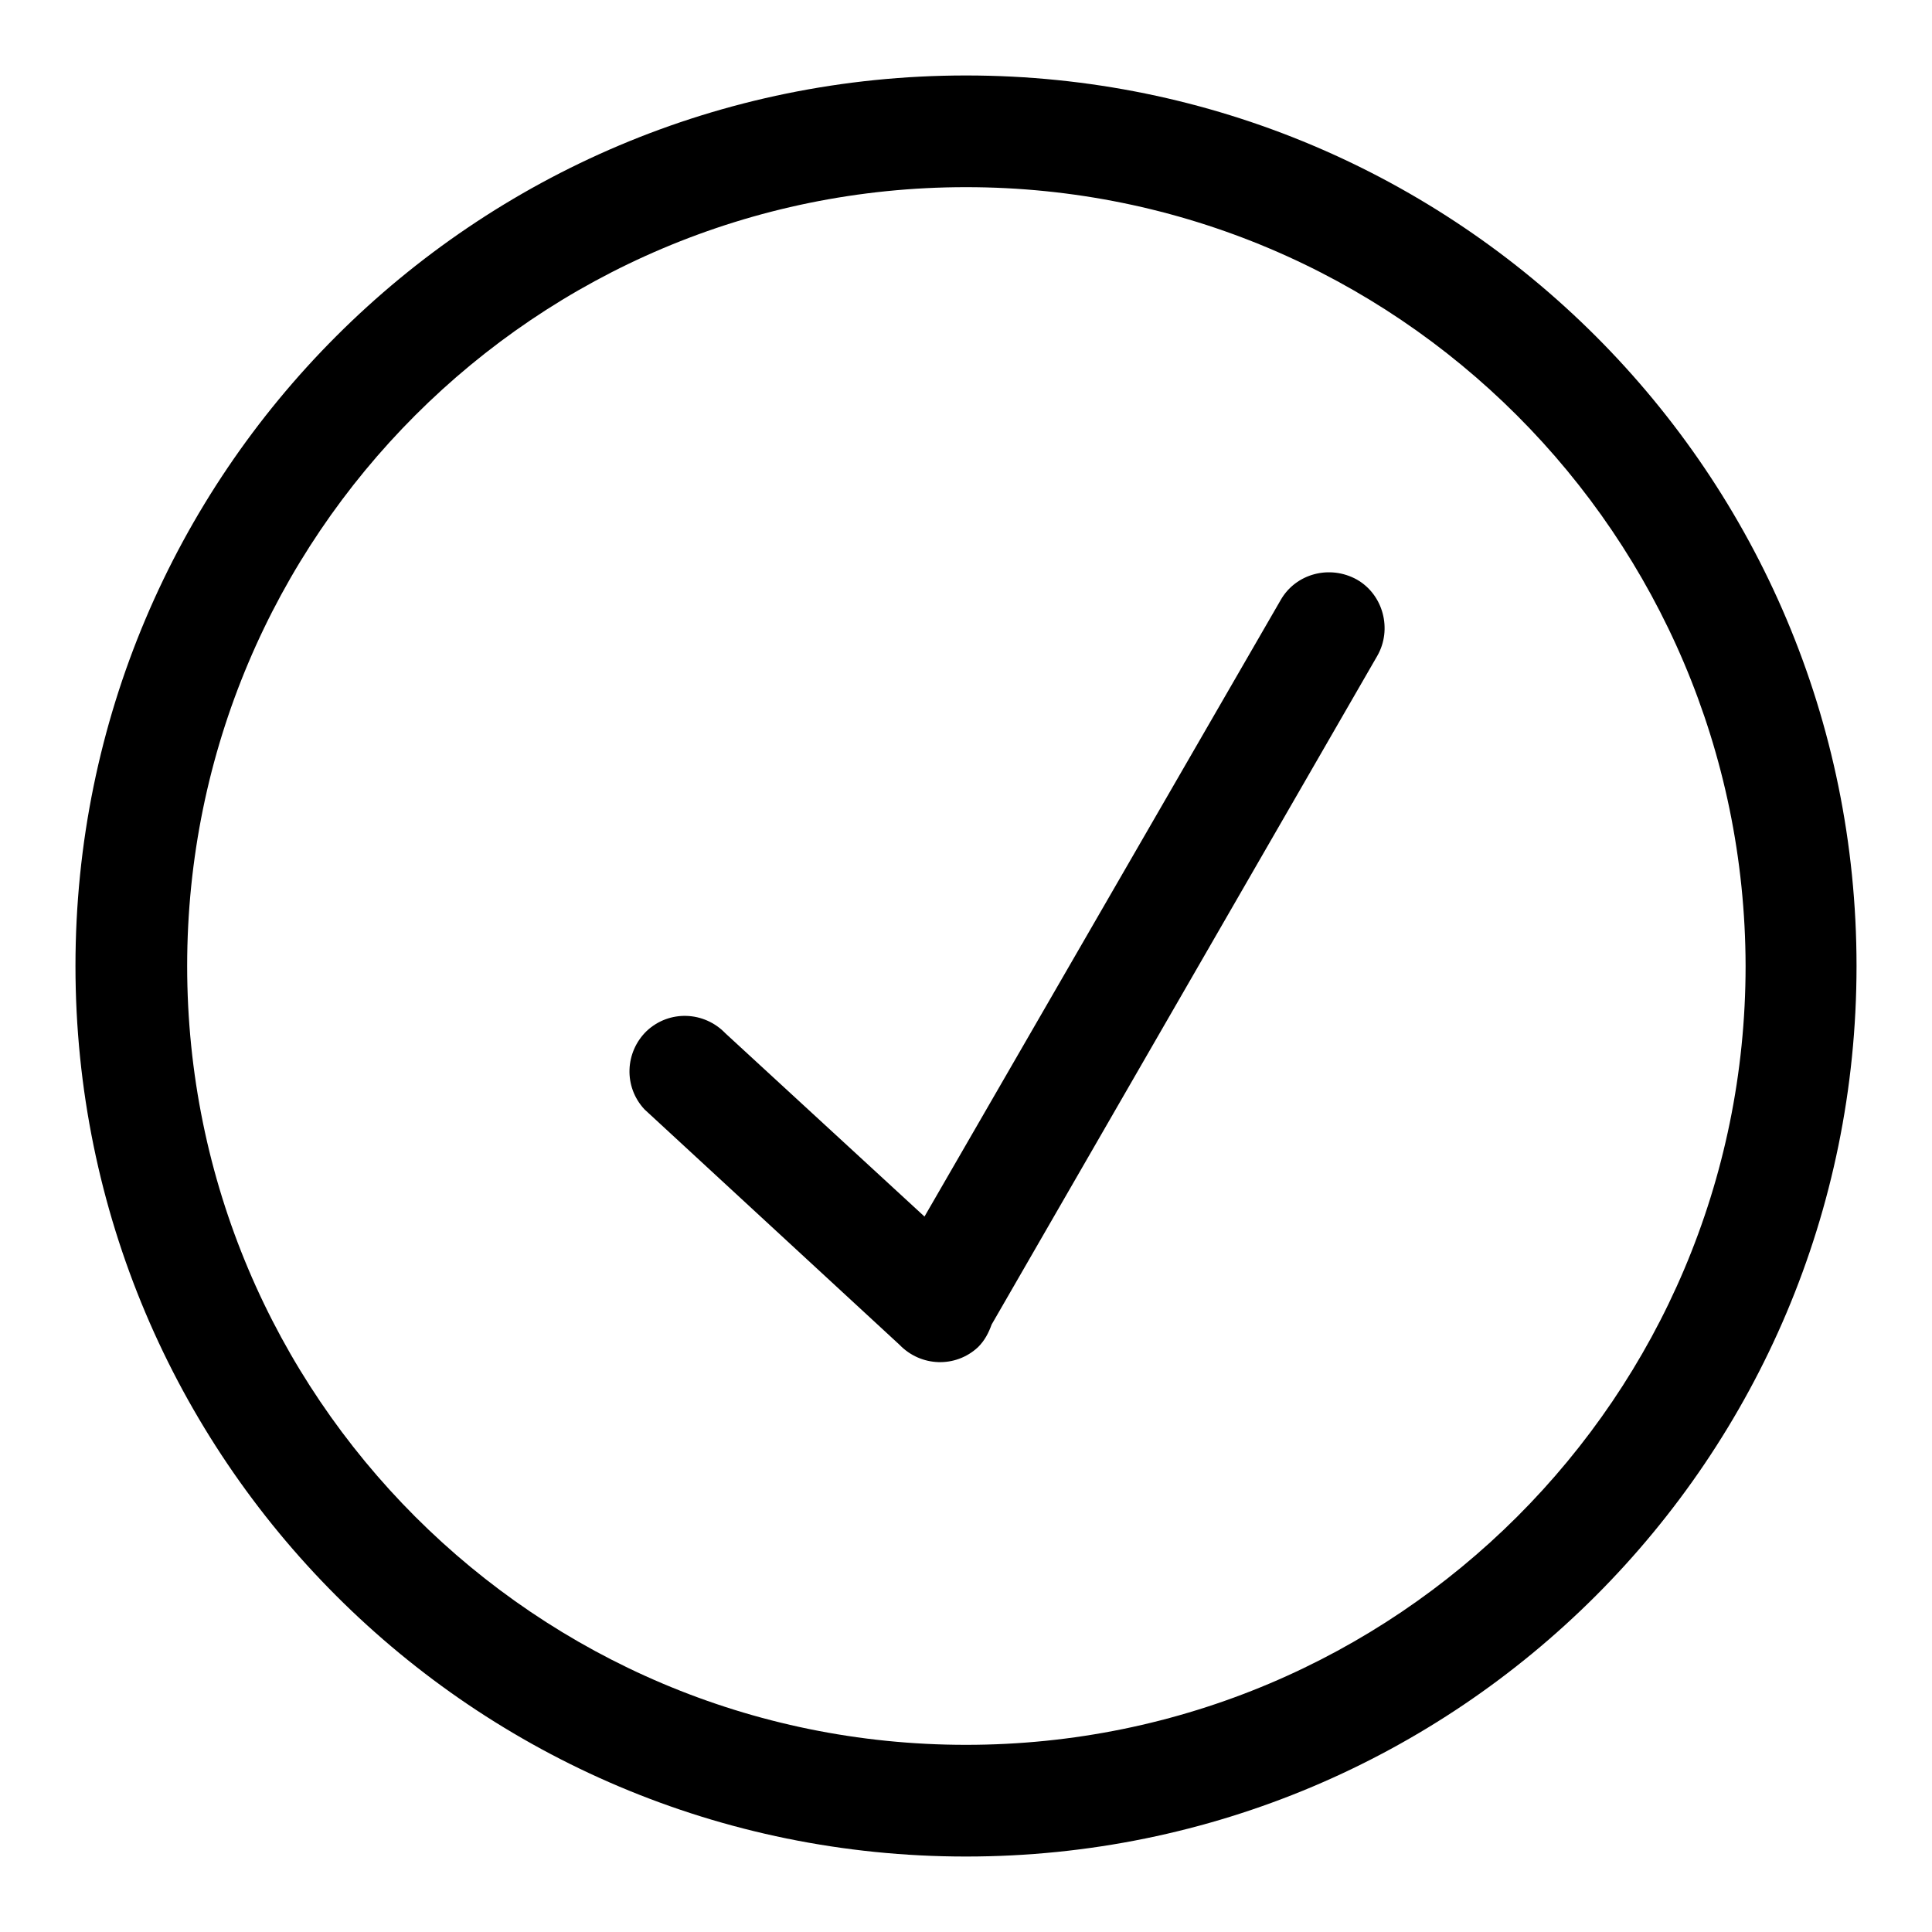
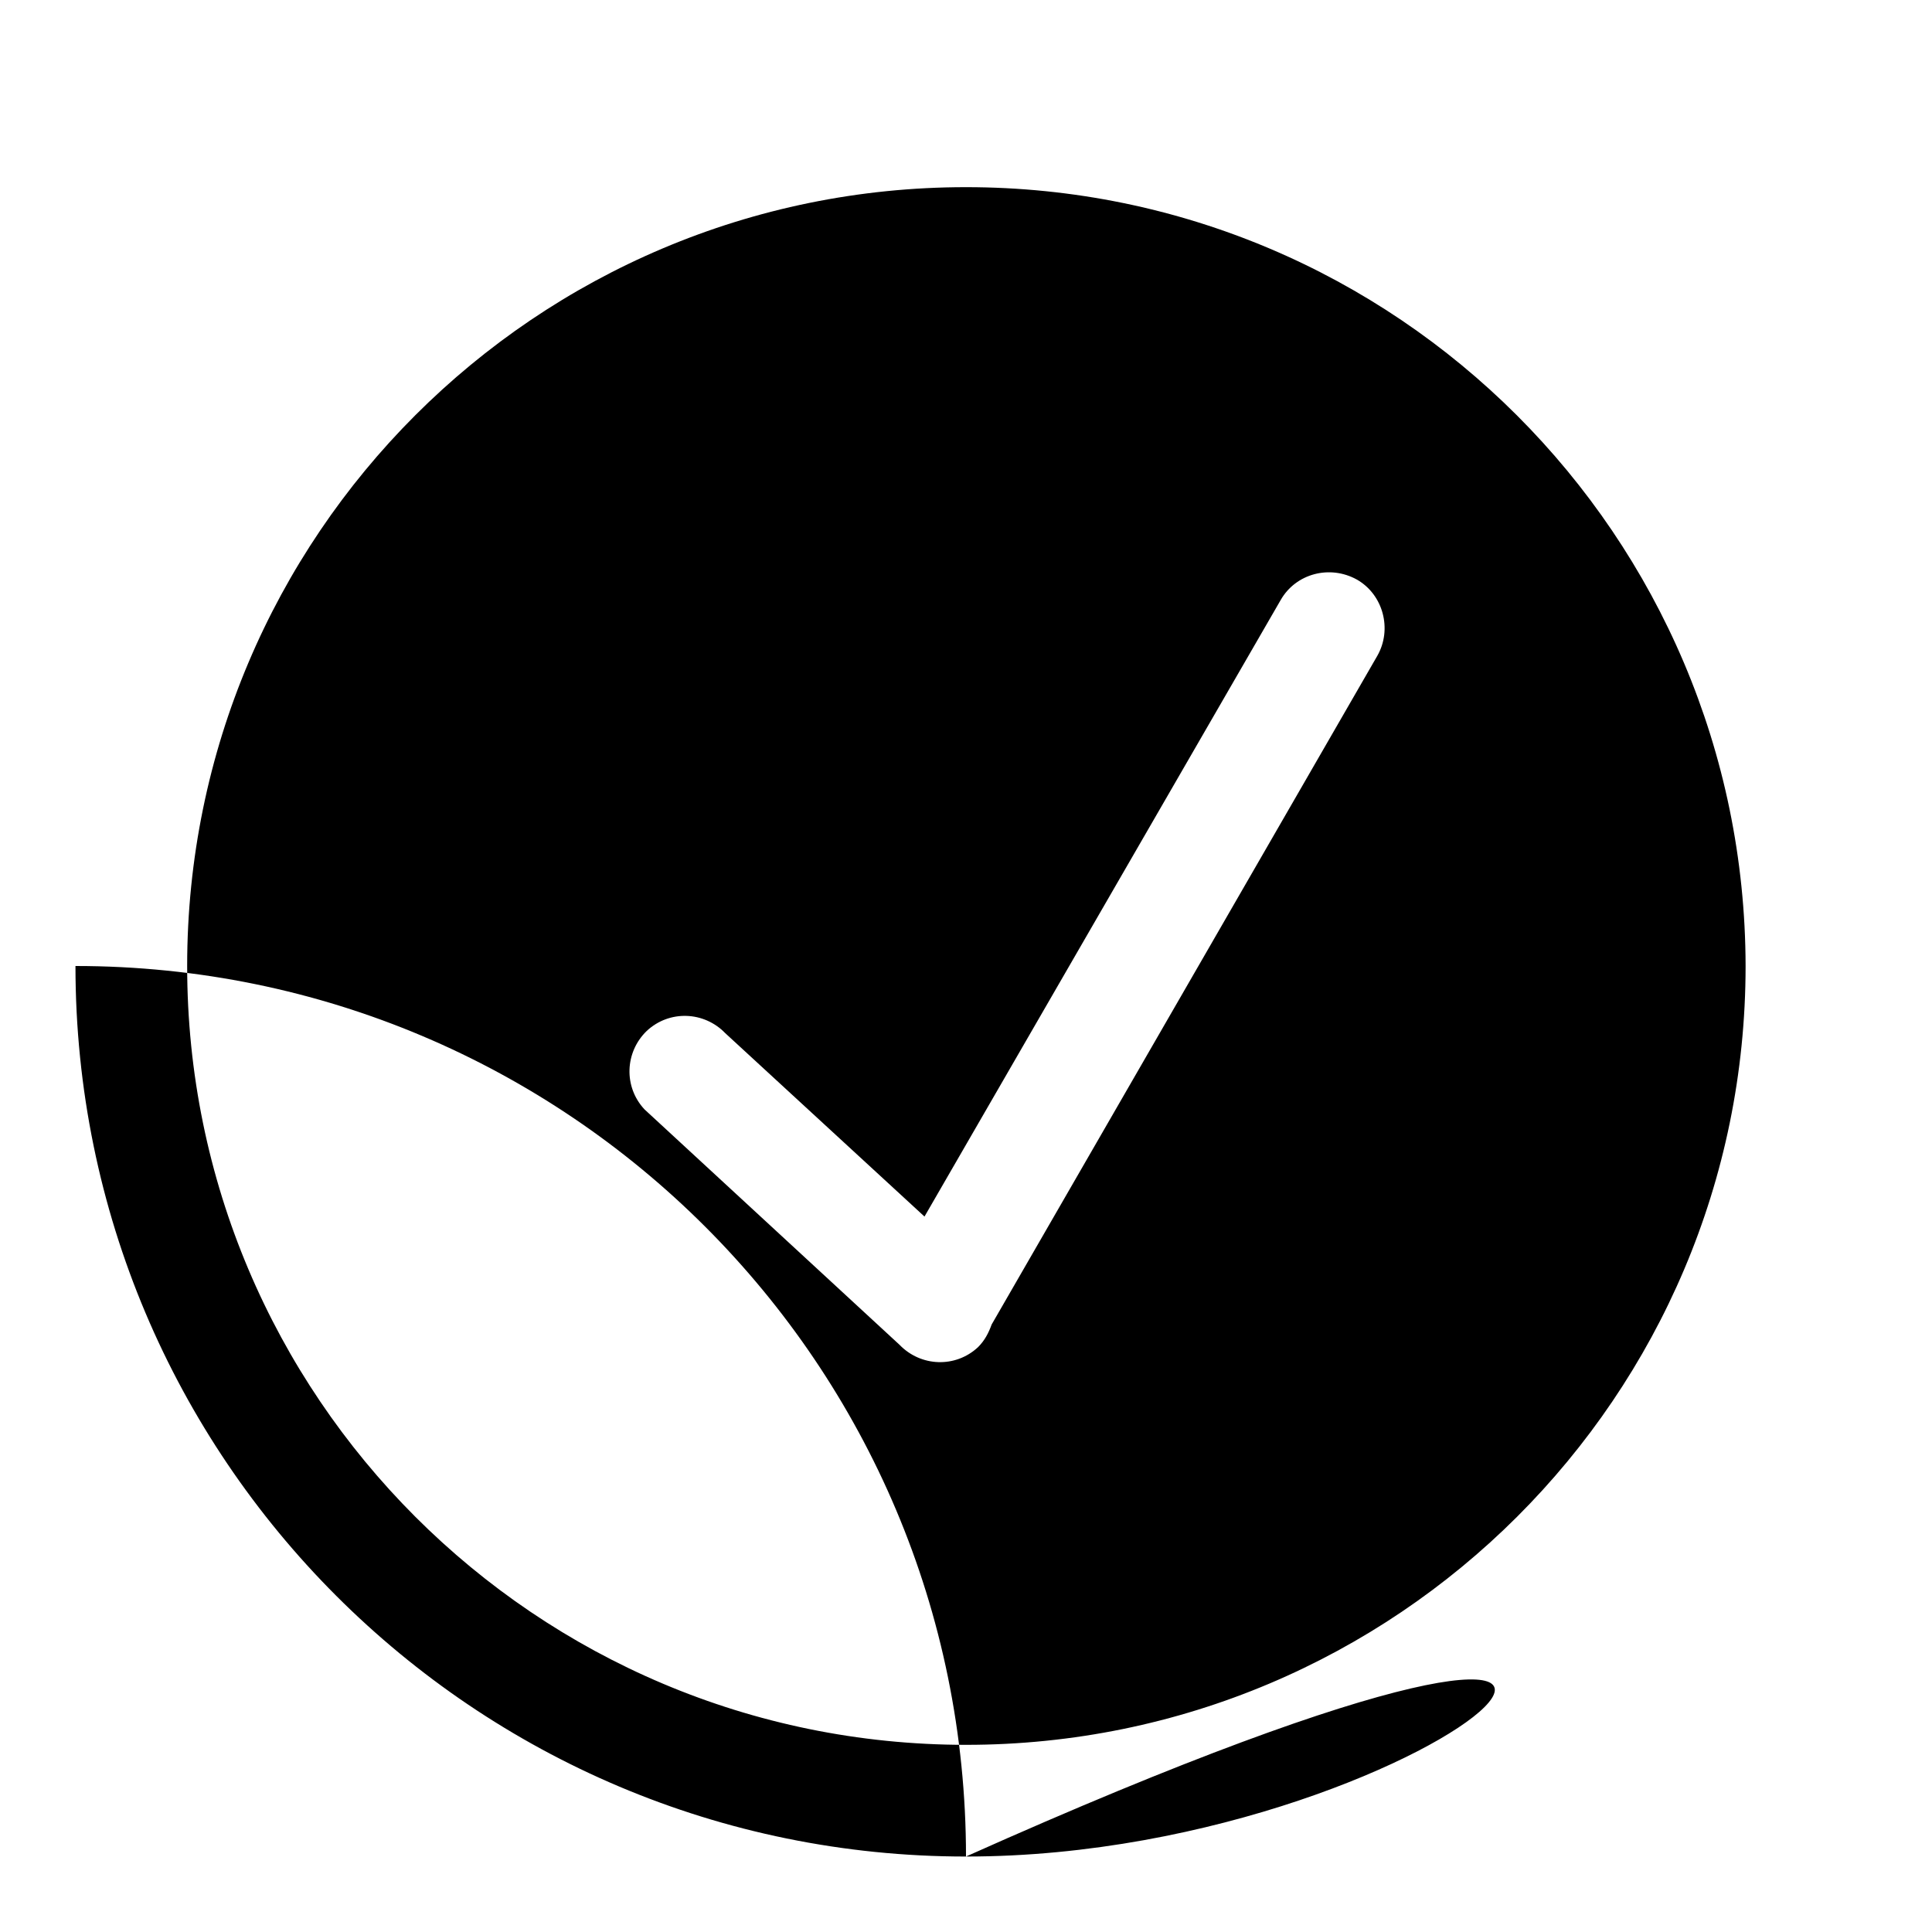
<svg xmlns="http://www.w3.org/2000/svg" version="1.1" x="0px" y="0px" viewBox="0 0 256 256" enable-background="new 0 0 256 256" xml:space="preserve">
  <g>
    <g>
-       <path fill="#000000" d="M128,246c-65.2,0-118-52.8-118-118C10,62.8,62.8,10,128,10c65.2,0,118,52.8,118,118C246,193.2,193.2,246,128,246z M128,24.8C71,24.8,24.8,71,24.8,128c0,57,46.2,103.2,103.2,103.2S231.3,185,231.3,128C231.2,71,185,24.8,128,24.8z M131.4,175.5c-0.4,1.1-0.9,2.1-1.8,3c-3,2.8-7.6,2.6-10.4-0.3L85.4,147c-2.8-3-2.6-7.6,0.3-10.4c3-2.8,7.6-2.6,10.4,0.3l26.4,24.3l47.2-81.7c2-3.5,6.5-4.7,10.1-2.7c3.5,2,4.7,6.6,2.7,10.1L131.4,175.5z" />
+       <path fill="#000000" d="M128,246c-65.2,0-118-52.8-118-118c65.2,0,118,52.8,118,118C246,193.2,193.2,246,128,246z M128,24.8C71,24.8,24.8,71,24.8,128c0,57,46.2,103.2,103.2,103.2S231.3,185,231.3,128C231.2,71,185,24.8,128,24.8z M131.4,175.5c-0.4,1.1-0.9,2.1-1.8,3c-3,2.8-7.6,2.6-10.4-0.3L85.4,147c-2.8-3-2.6-7.6,0.3-10.4c3-2.8,7.6-2.6,10.4,0.3l26.4,24.3l47.2-81.7c2-3.5,6.5-4.7,10.1-2.7c3.5,2,4.7,6.6,2.7,10.1L131.4,175.5z" />
    </g>
  </g>
</svg>